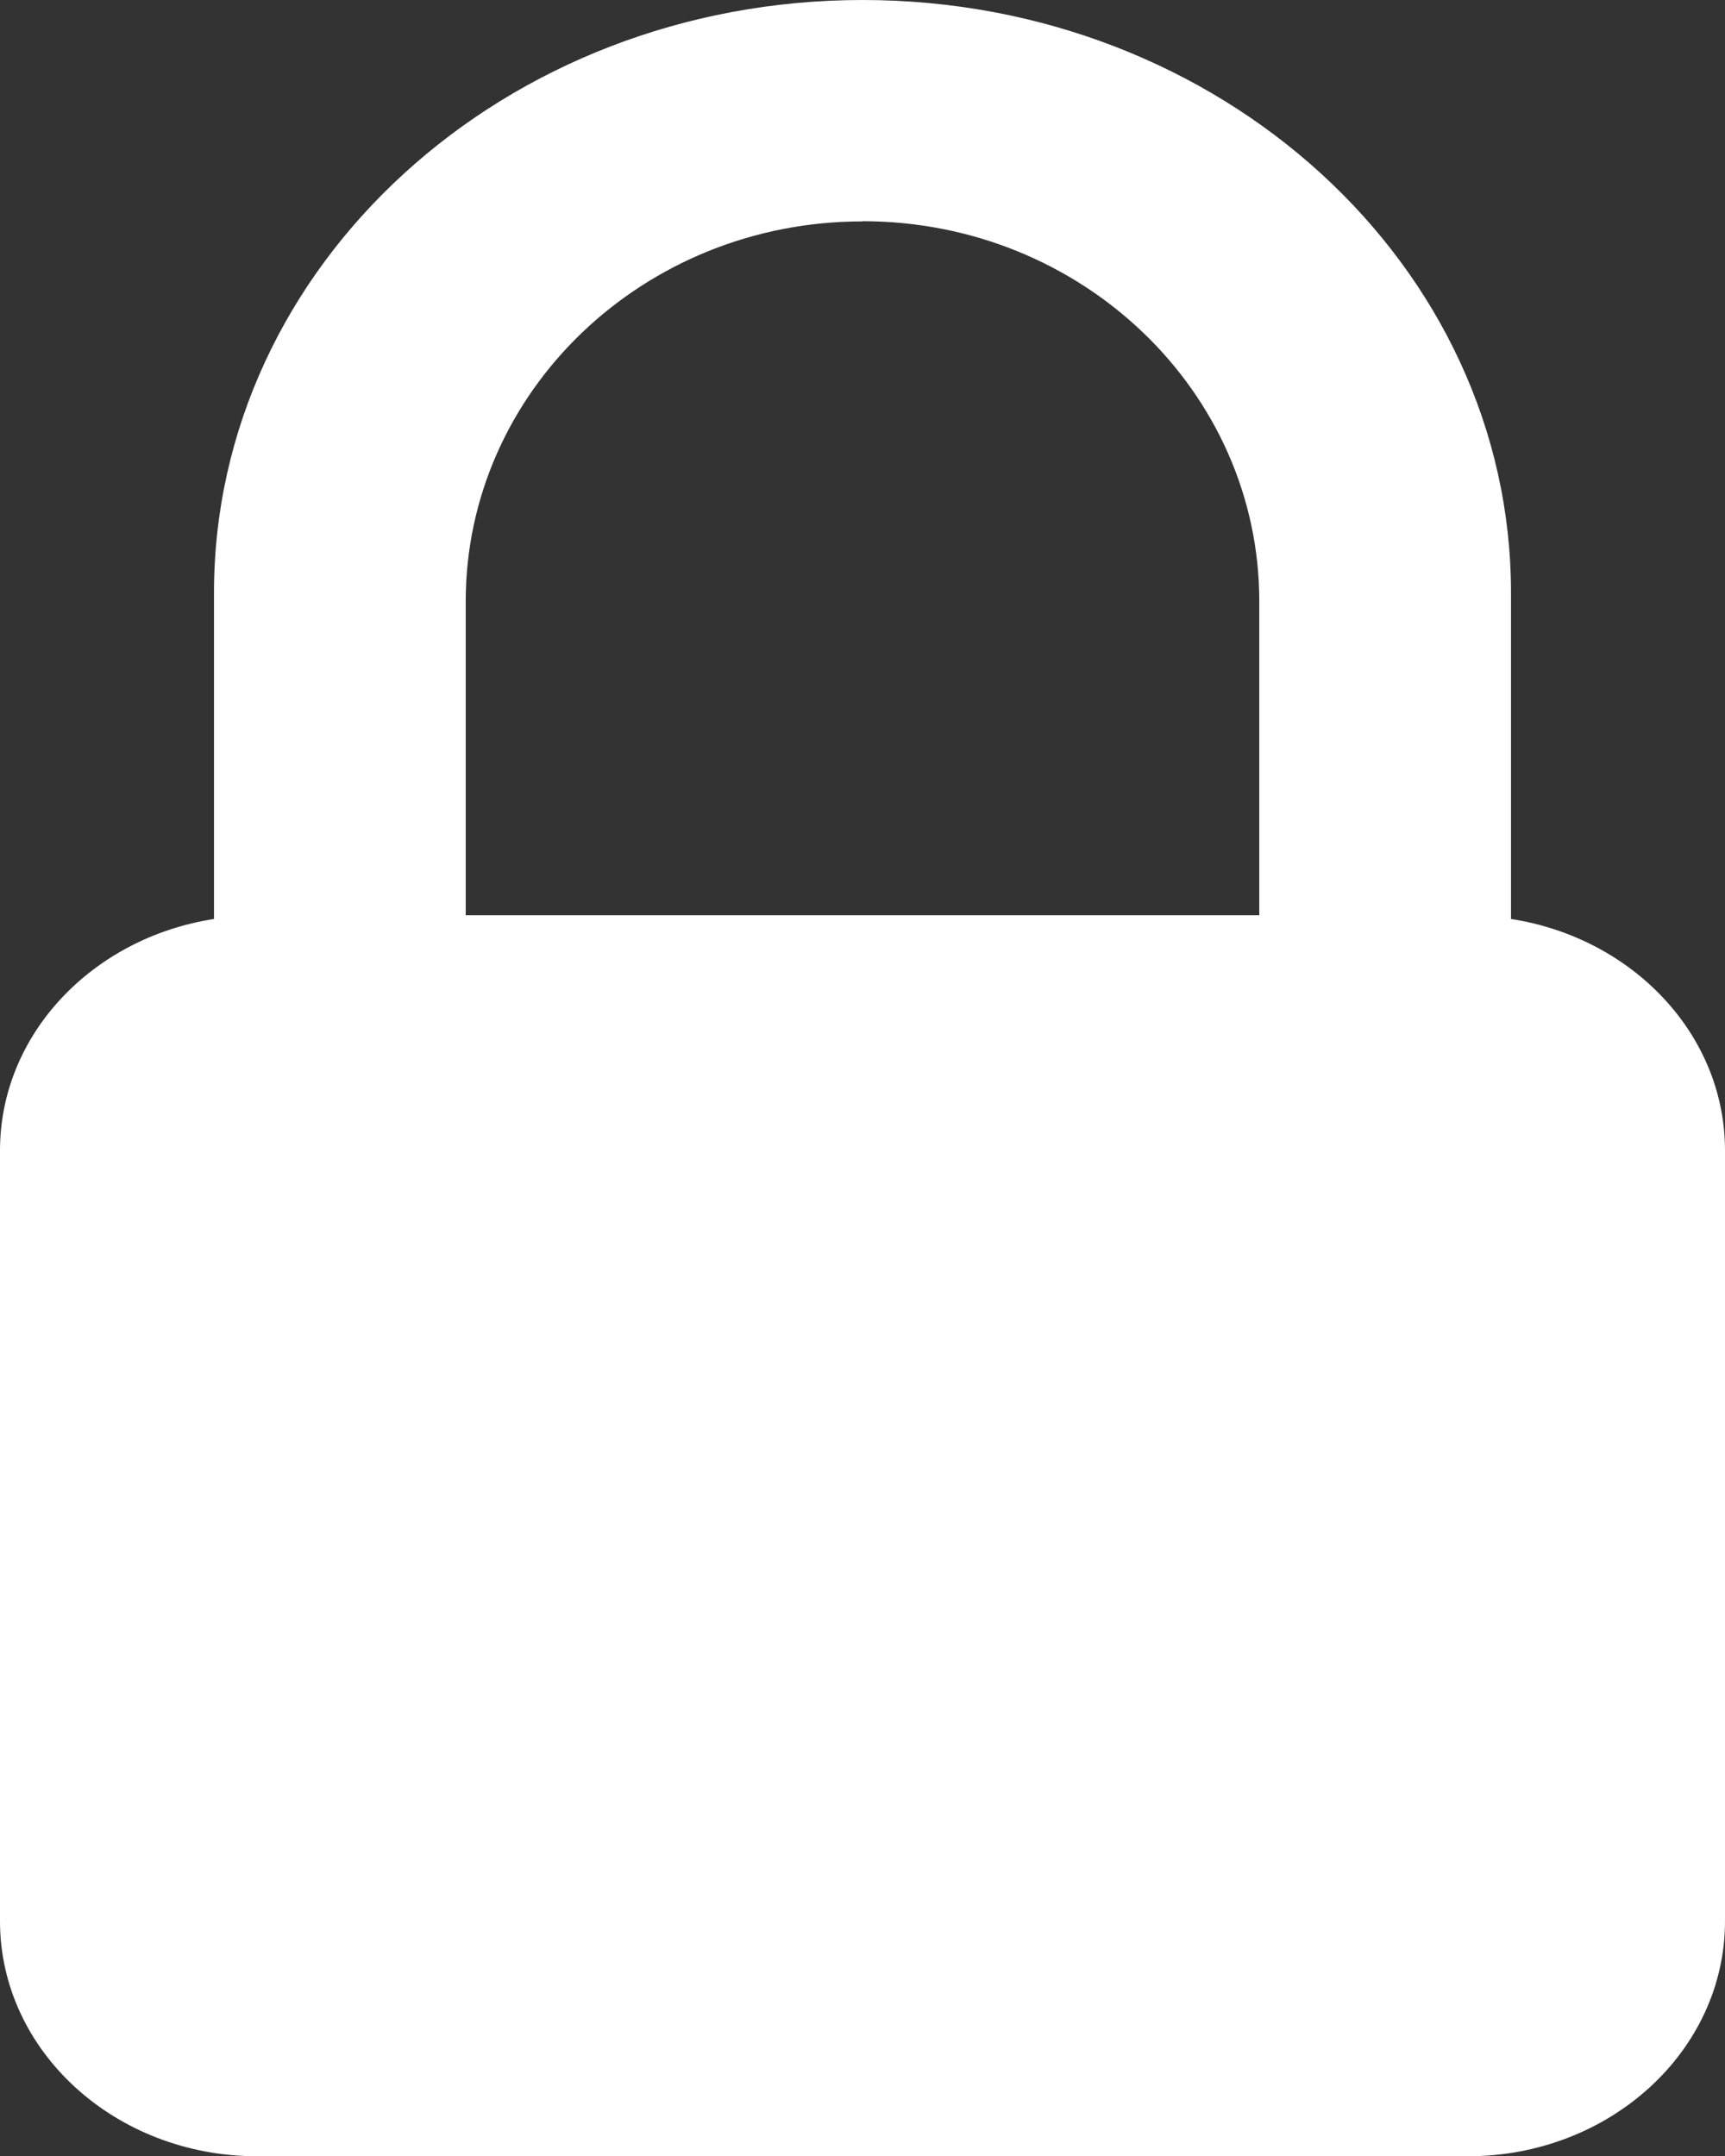
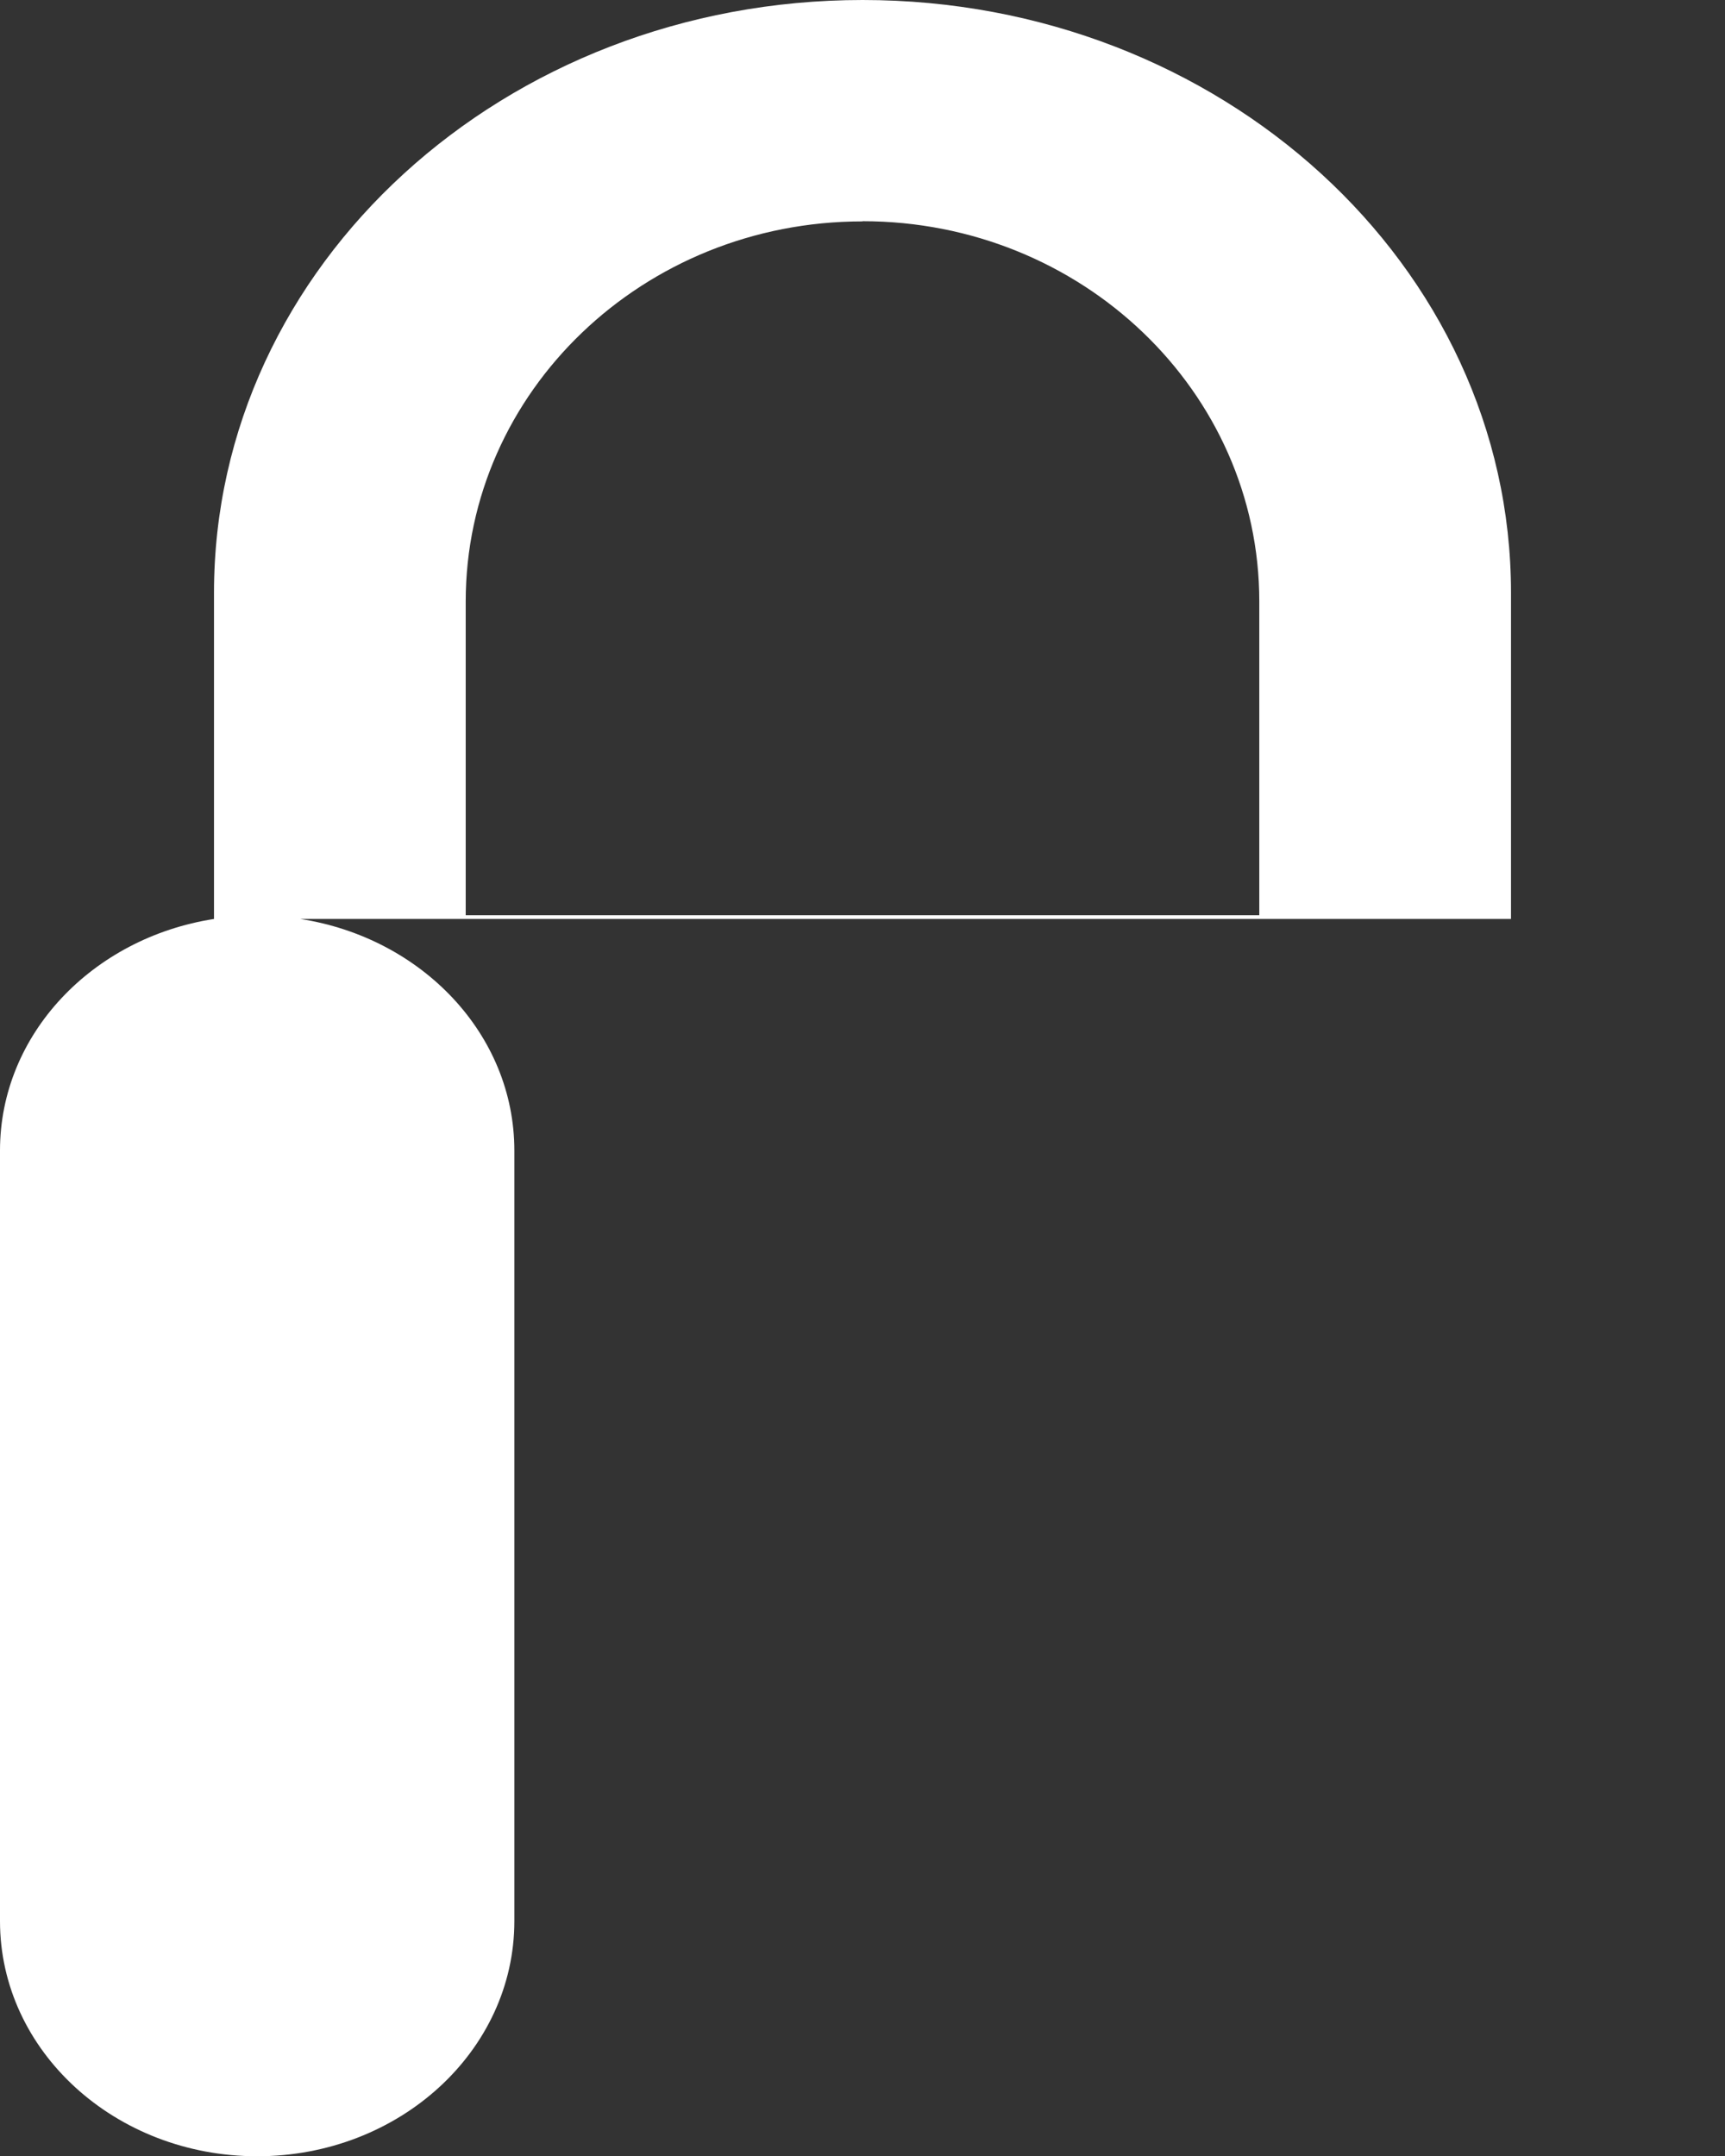
<svg xmlns="http://www.w3.org/2000/svg" viewBox="0 0 91.49 114.34">
  <rect x="0" y="0" width="91.49" height="114.34" fill="#333333" stroke="none" />
-   <path d="M80.14 48.73v-17.3C80.14 14.07 64.74 0 45.75 0c-19 0-34.4 14.07-34.4 31.43v17.3C4.91 49.73 0 54.84 0 61.01v40.86c0 6.89 6.11 12.47 13.64 12.47h64.21c7.53 0 13.64-5.58 13.64-12.47V61.01c0-6.17-4.91-11.28-11.35-12.28zm-34.39-37c11.62 0 21.04 9.03 21.04 20.16v16.64H24.7V31.9c0-11.13 9.42-20.16 21.04-20.16z" fill="#fff" />
+   <path d="M80.14 48.73v-17.3C80.14 14.07 64.74 0 45.75 0c-19 0-34.4 14.07-34.4 31.43v17.3C4.91 49.73 0 54.84 0 61.01v40.86c0 6.89 6.11 12.47 13.64 12.47c7.53 0 13.64-5.58 13.64-12.47V61.01c0-6.17-4.91-11.28-11.35-12.28zm-34.39-37c11.62 0 21.04 9.03 21.04 20.16v16.64H24.7V31.9c0-11.13 9.42-20.16 21.04-20.16z" fill="#fff" />
</svg>